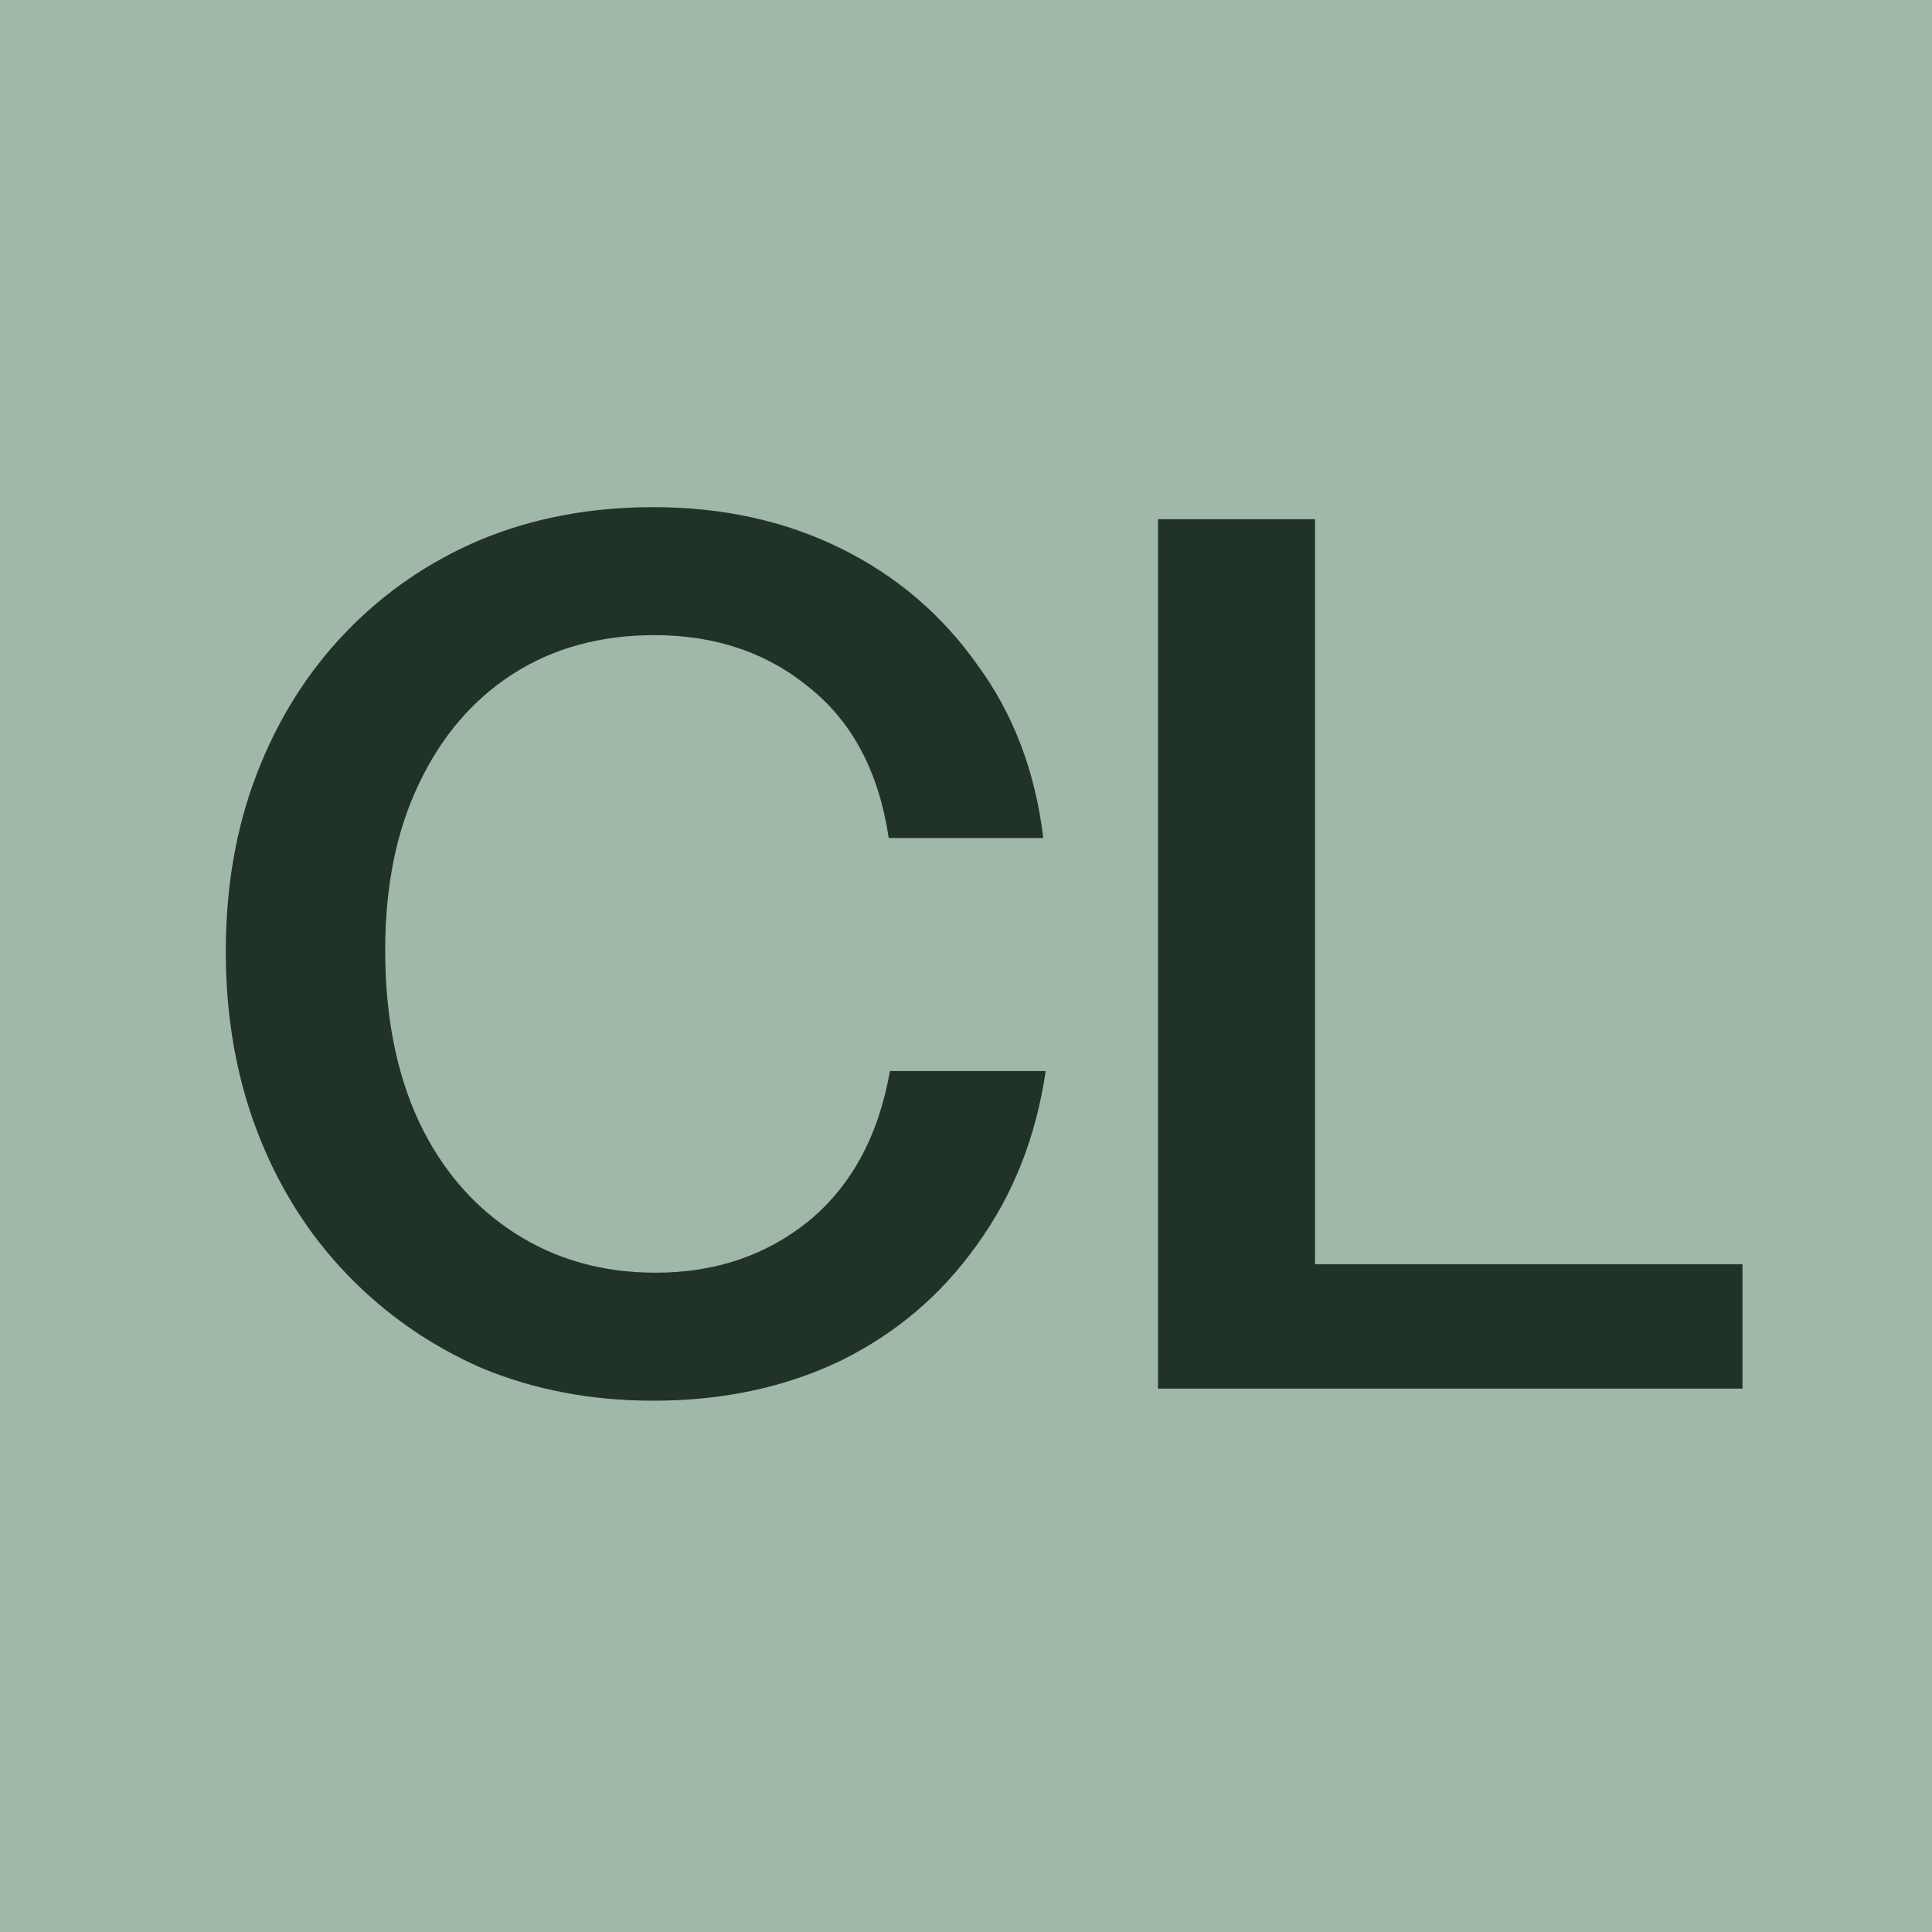
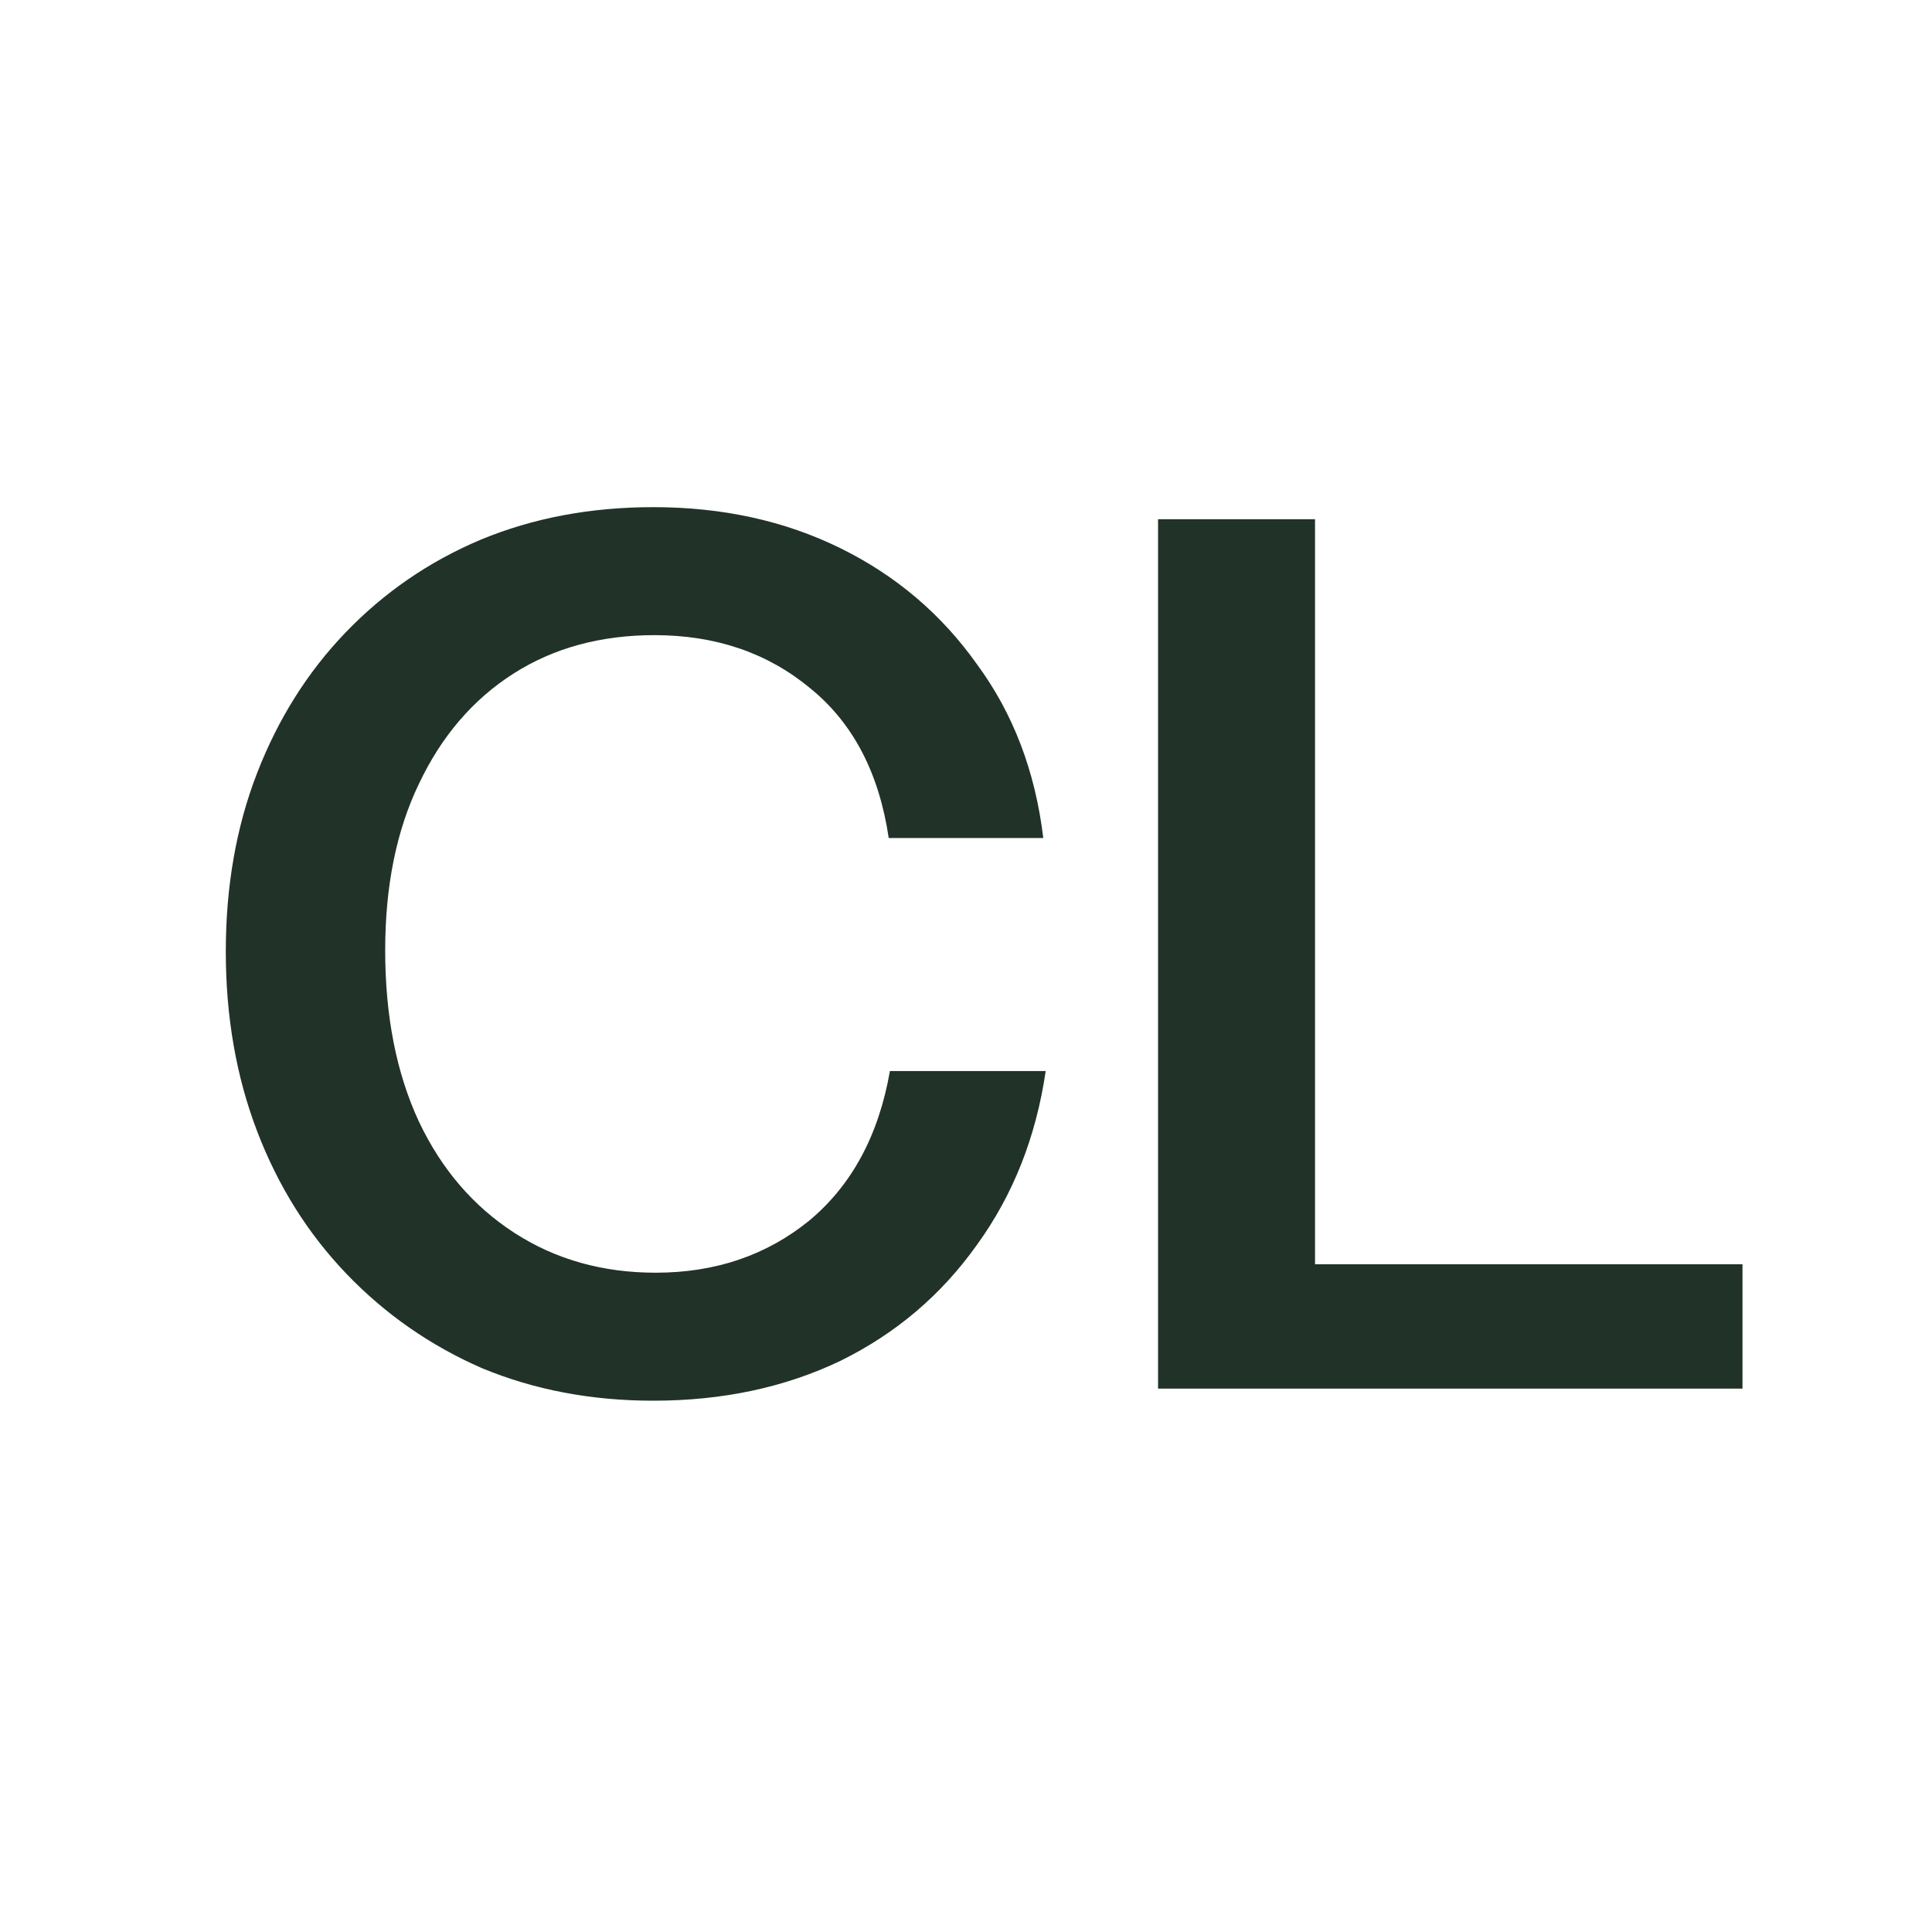
<svg xmlns="http://www.w3.org/2000/svg" width="32" height="32" viewBox="0 0 32 32" fill="none">
-   <rect width="32" height="32" fill="#9FB8A7" />
  <path d="M10.82 23.2C9.793 23.2 8.847 23.02 7.98 22.66C7.127 22.287 6.38 21.767 5.74 21.1C5.1 20.433 4.607 19.647 4.26 18.74C3.913 17.833 3.74 16.84 3.74 15.76C3.74 14.68 3.913 13.693 4.26 12.8C4.607 11.907 5.093 11.133 5.72 10.48C6.36 9.813 7.107 9.3 7.96 8.94C8.827 8.58 9.78 8.4 10.82 8.4C11.967 8.4 13 8.627 13.92 9.08C14.84 9.533 15.593 10.173 16.18 11C16.78 11.813 17.147 12.773 17.28 13.88H14.72C14.56 12.8 14.127 11.973 13.42 11.4C12.713 10.813 11.853 10.52 10.84 10.52C9.947 10.52 9.167 10.733 8.5 11.16C7.833 11.587 7.313 12.193 6.94 12.98C6.567 13.753 6.38 14.673 6.38 15.74C6.38 16.833 6.567 17.78 6.94 18.58C7.313 19.367 7.84 19.98 8.52 20.42C9.2 20.86 9.98 21.08 10.86 21.08C11.847 21.08 12.693 20.793 13.4 20.22C14.107 19.633 14.553 18.807 14.74 17.74H17.32C17.16 18.833 16.78 19.793 16.18 20.62C15.593 21.447 14.84 22.087 13.92 22.54C13 22.98 11.967 23.2 10.82 23.2ZM19.181 23V8.6H21.781V23H19.181ZM20.421 23V20.94H28.861V23H20.421Z" fill="#213229" />
</svg>